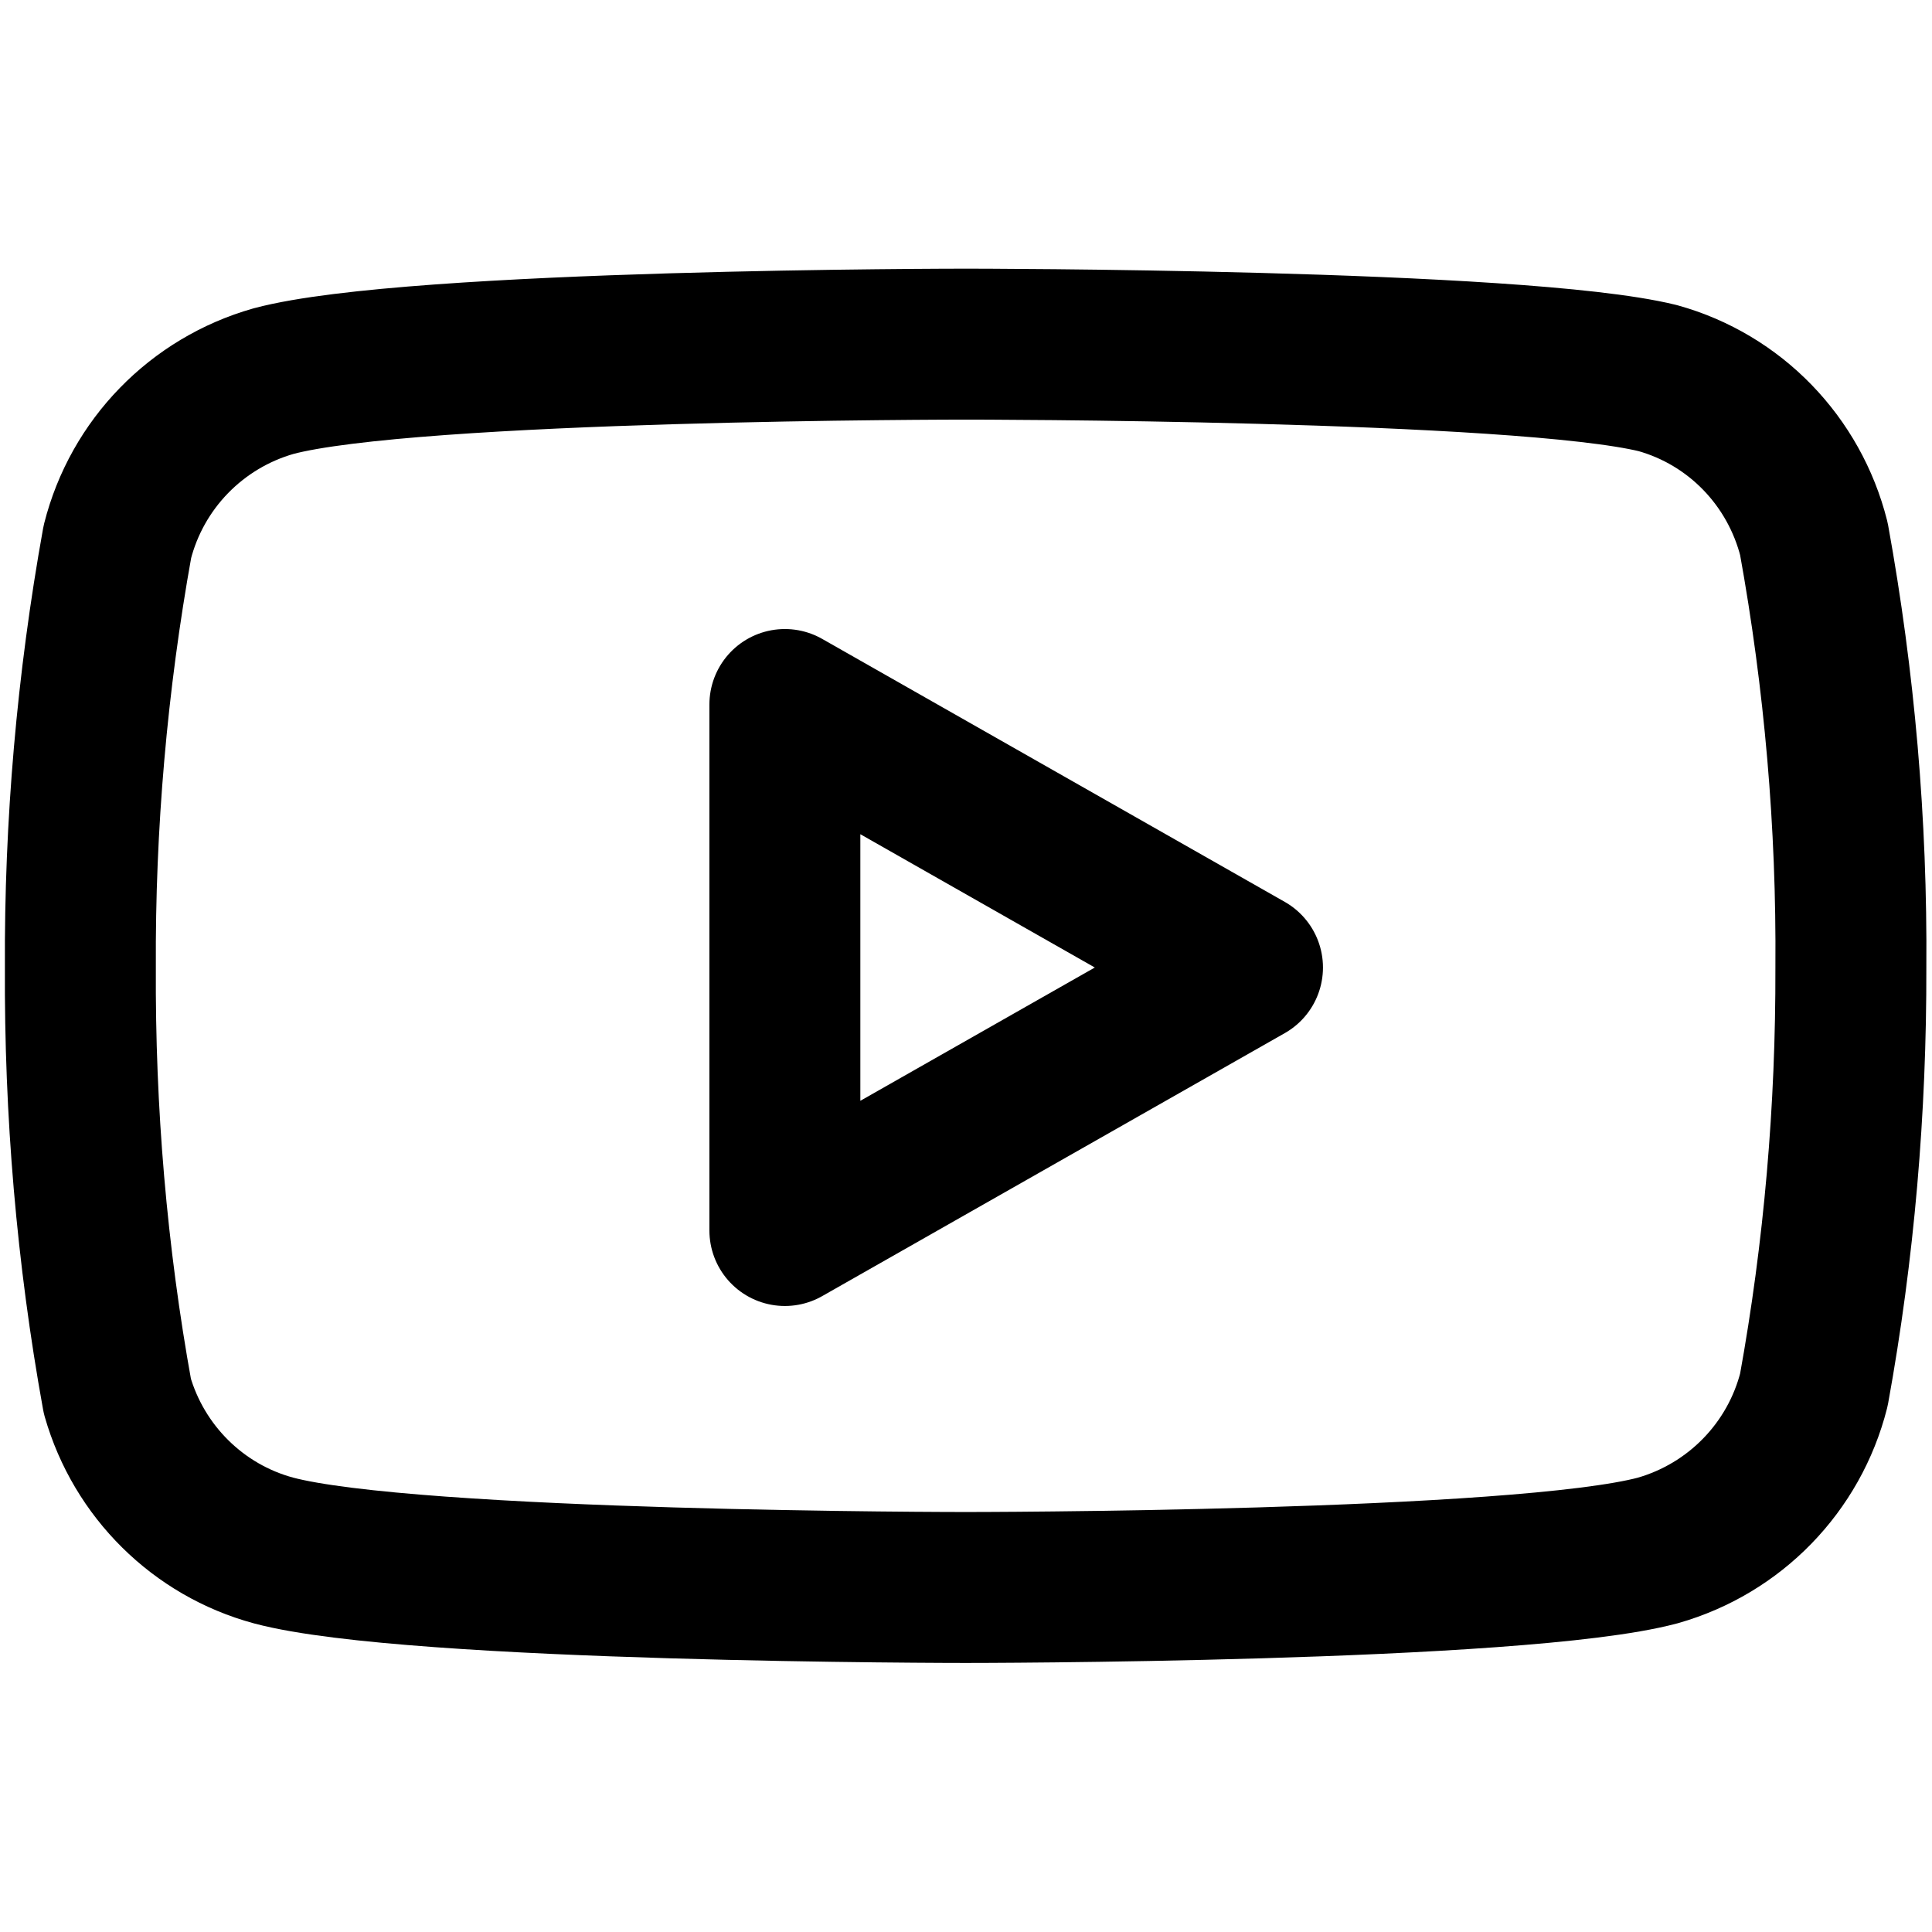
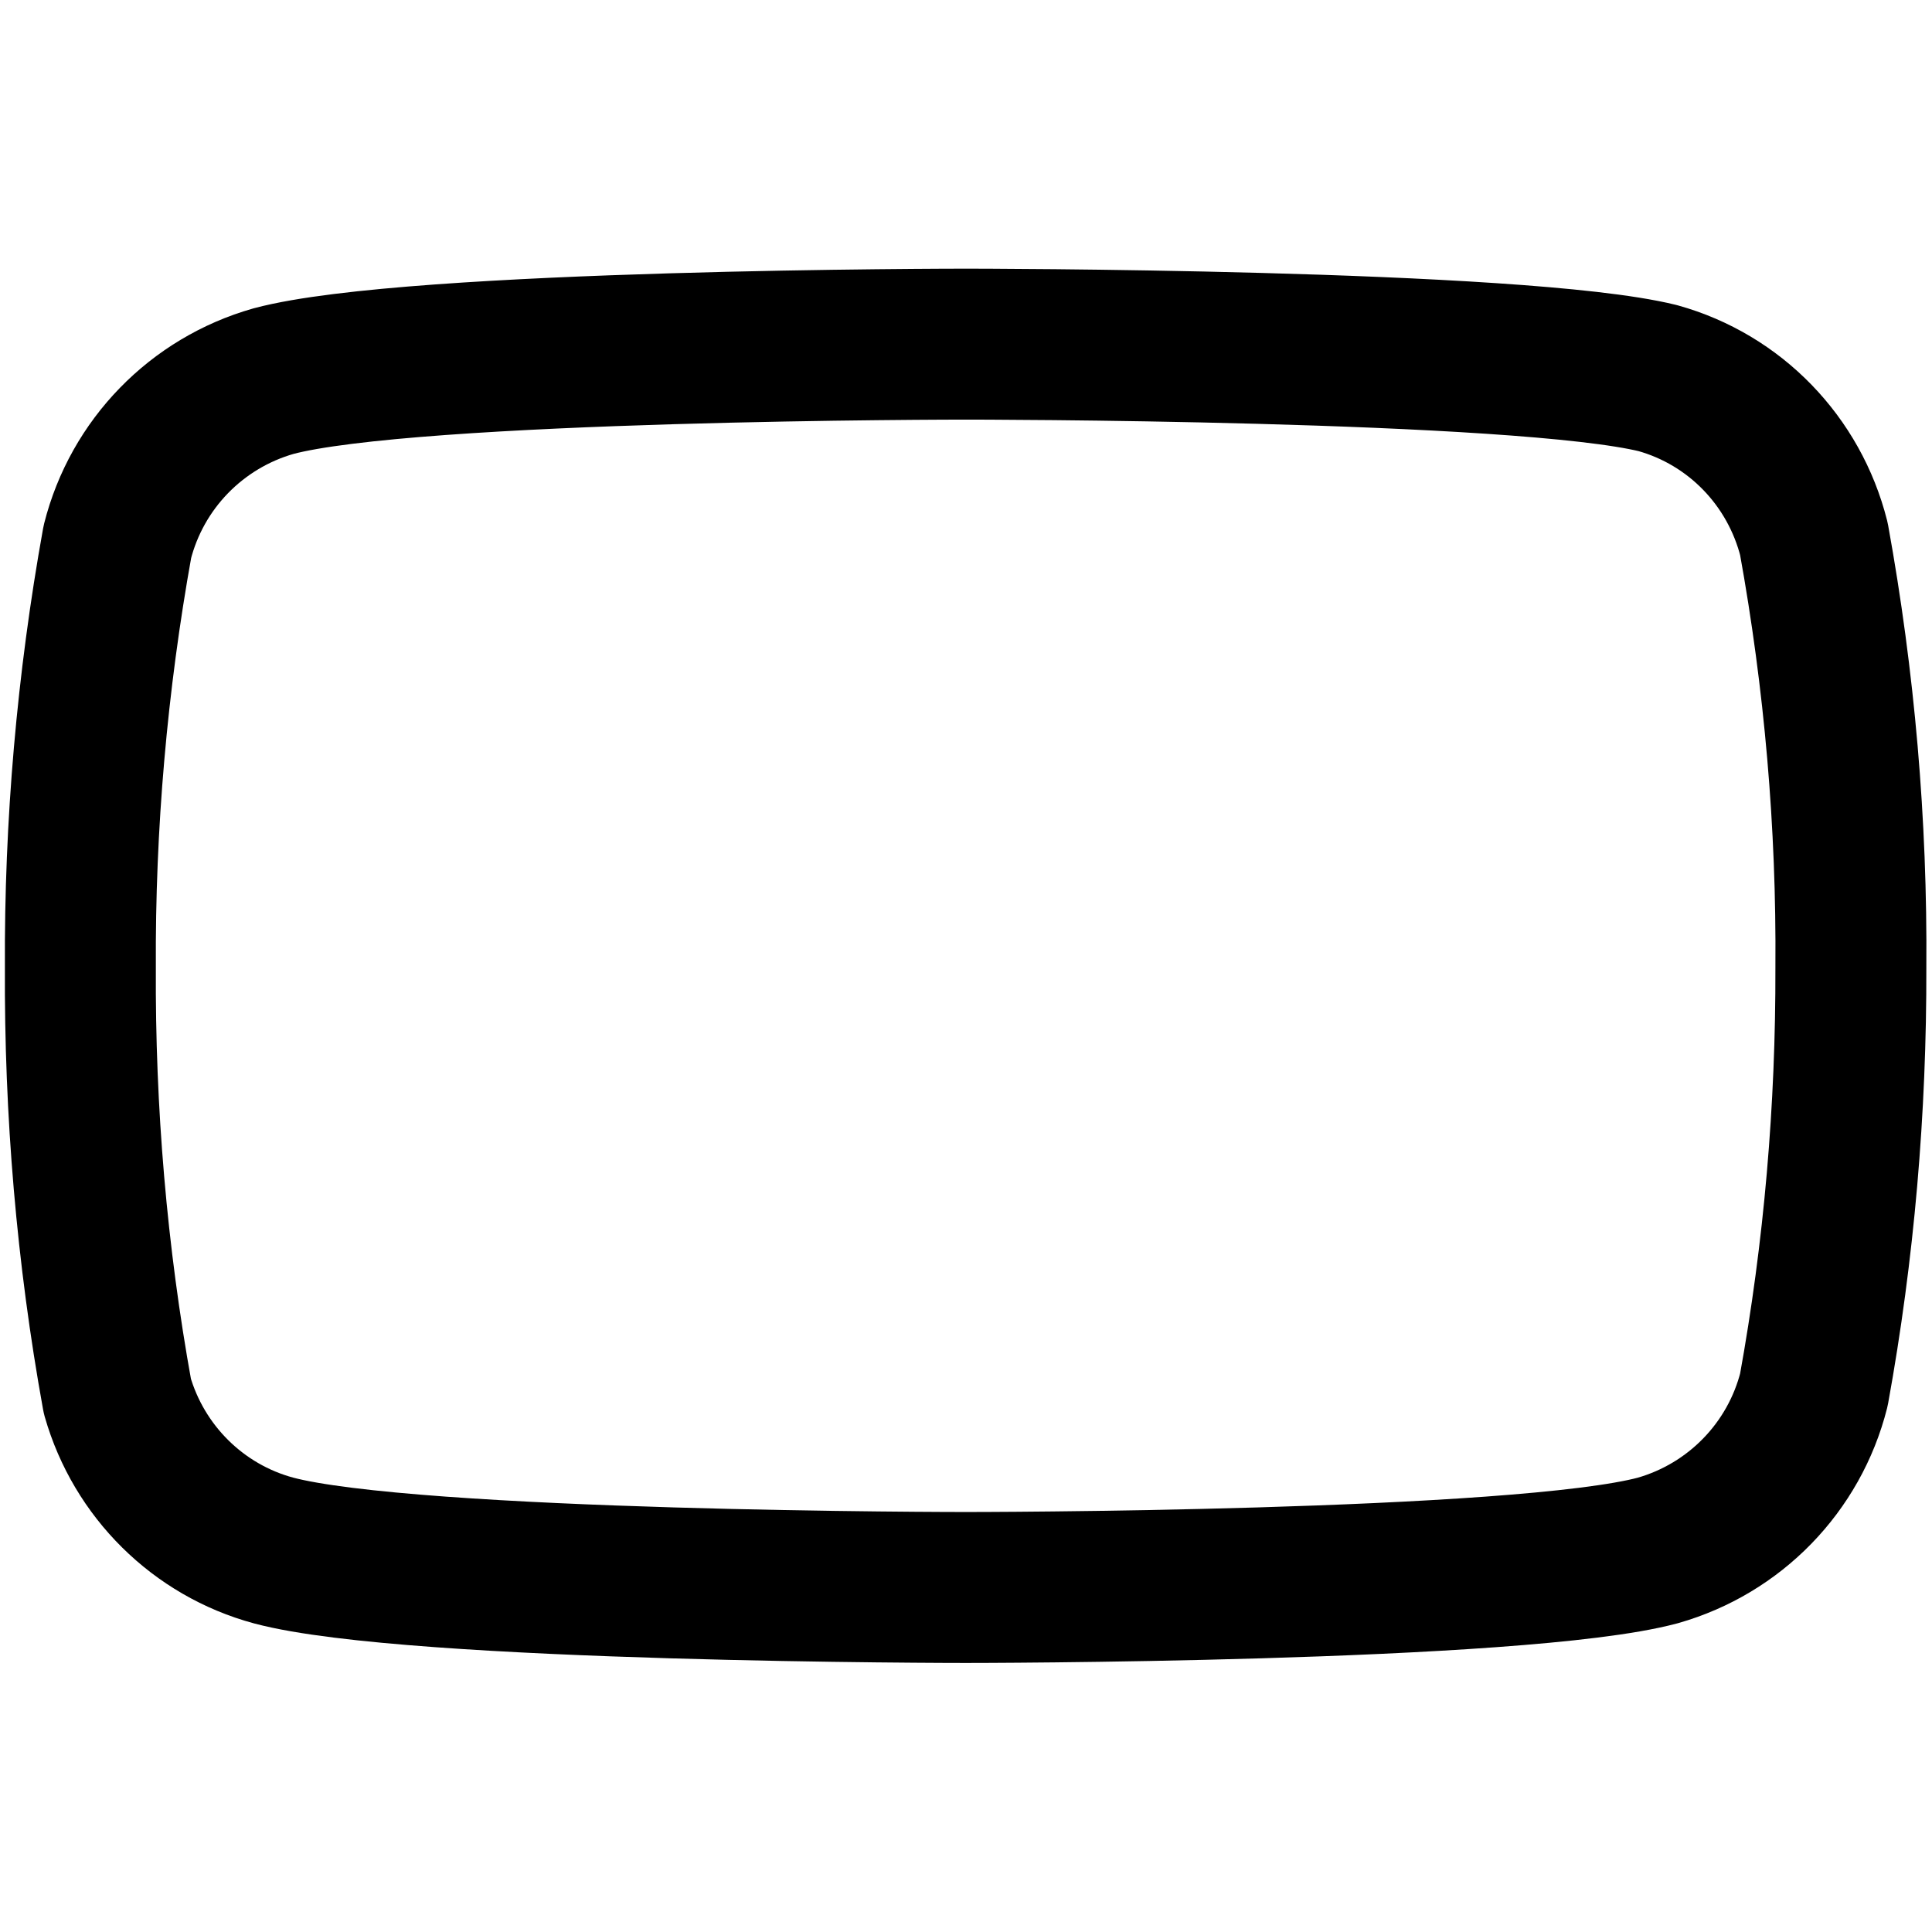
<svg xmlns="http://www.w3.org/2000/svg" version="1.1" x="0px" y="0px" viewBox="0 0 512 512" style="enable-background:new 0 0 512 512;" xml:space="preserve">
  <style type="text/css">
	.st0{display:none;}
	.st1{display:inline;fill:none;stroke:#000000;stroke-width:40;stroke-linecap:round;stroke-linejoin:round;}
	.st2{fill:none;stroke:#000000;stroke-width:40;stroke-linecap:round;stroke-linejoin:round;}
</style>
  <g id="Instagram" class="st0">
    <path class="st1" d="M145.2,29.2h221.9c61.3,0,111,49.7,111,111v221.9c0,61.3-49.7,111-111,111H145.2c-61.3,0-111-49.7-111-111   V140.2C34.2,78.9,83.9,29.2,145.2,29.2z" />
    <path class="st1" d="M344.9,237.2c7.2,48.5-26.3,93.6-74.8,100.8c-48.5,7.2-93.6-26.3-100.8-74.8c-7.2-48.5,26.3-93.6,74.8-100.8   c8.6-1.3,17.4-1.3,26,0C308.8,168.1,339.2,198.5,344.9,237.2z" />
-     <line class="st1" x1="378.2" y1="129.1" x2="378.4" y2="129.1" />
  </g>
  <g id="Livello_2">
-     <polygon class="st2" points="208,326.1 330.6,256.4 208,186.7  " />
    <path class="st2" d="M480.7,142.8c-5.2-20.6-20.9-36.9-41.4-42.6c-36.7-9-183.4-9-183.4-9s-146.7,0-183.4,9.8   c-20.4,5.8-36.2,22-41.4,42.6c-6.7,37.2-10,75-9.8,112.8c-0.2,38.1,3,76.1,9.8,113.6c5.7,19.9,21.4,35.5,41.4,40.9   c36.7,9.8,183.4,9.8,183.4,9.8s146.7,0,183.4-9.8c20.4-5.8,36.2-22,41.4-42.6c6.7-36.9,9.9-74.4,9.8-111.9   C490.8,218.3,487.5,180.3,480.7,142.8z" />
  </g>
</svg>